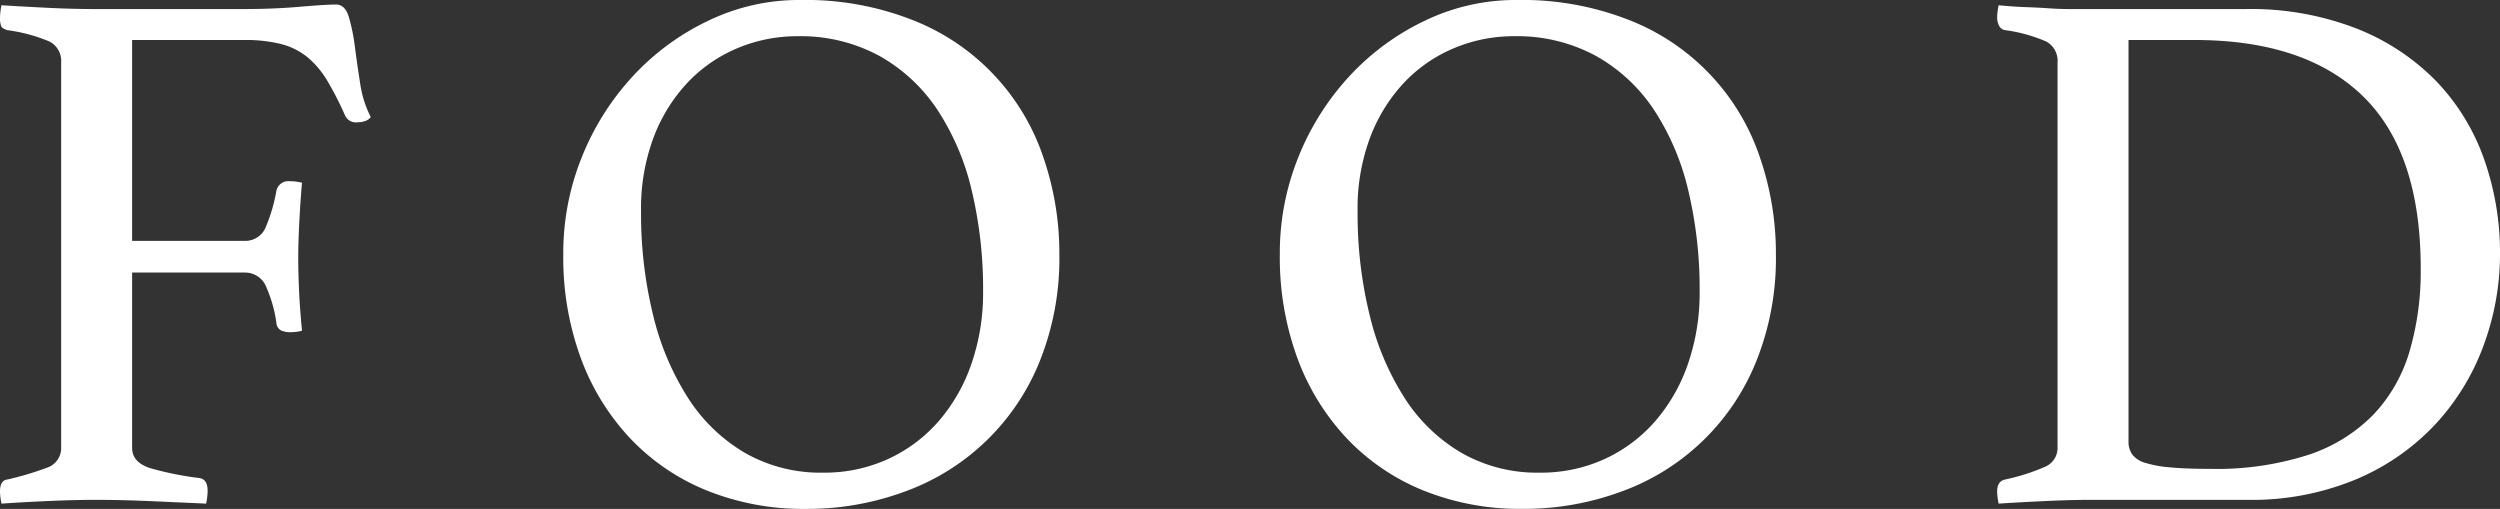
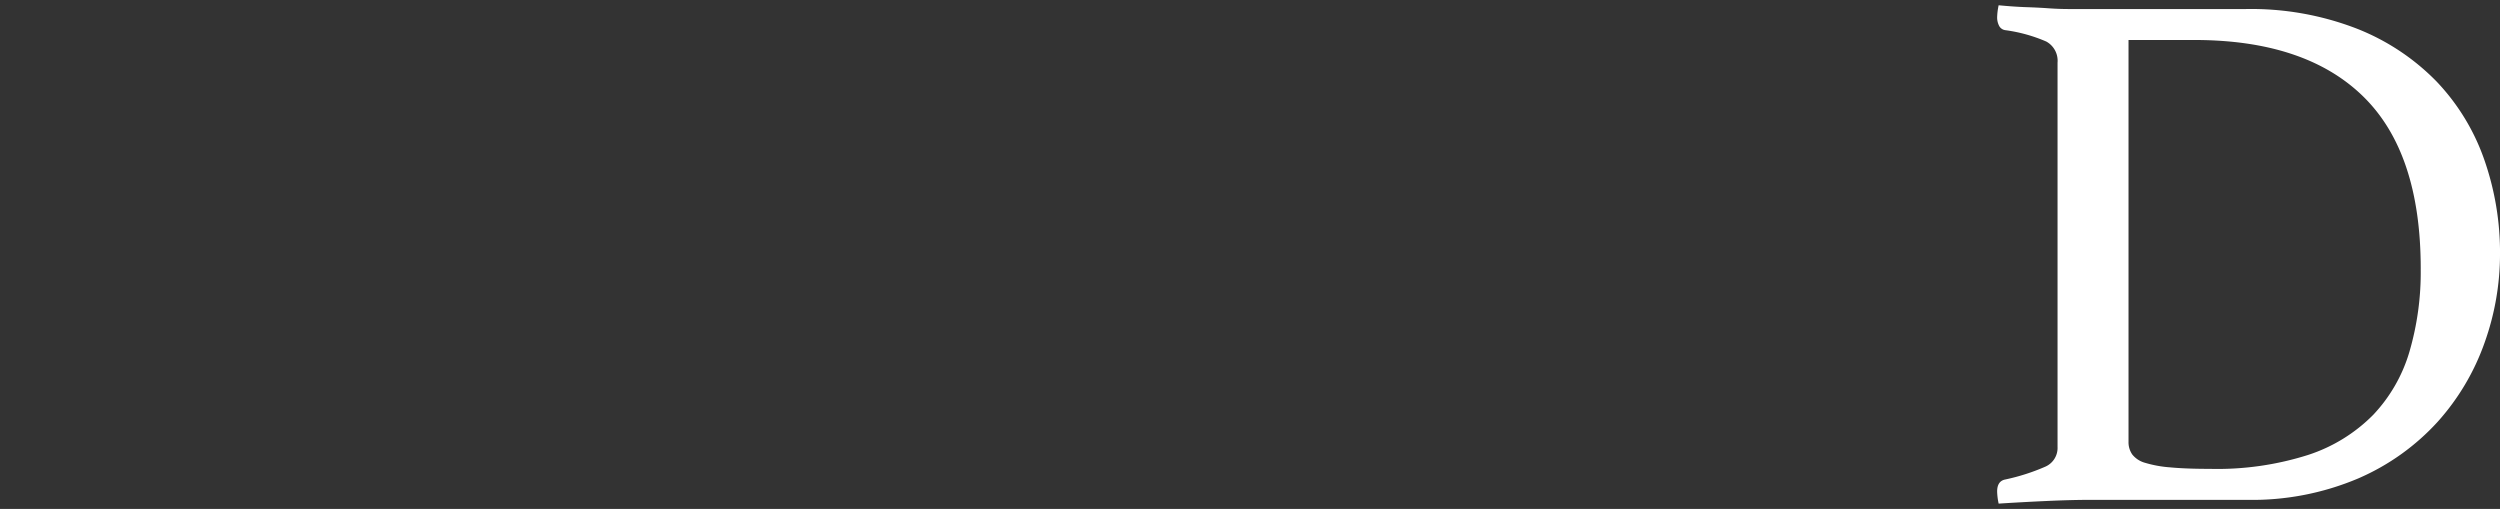
<svg xmlns="http://www.w3.org/2000/svg" id="レイアウト" viewBox="0 0 165.548 33.699">
  <rect x="0" y="0" width="165.548" height="33.699" fill="#333333" stroke="none" />
  <defs>
    <style>
      .cls-1 {
        fill: #fff;
      }
    </style>
  </defs>
  <title>sp_ath_food</title>
  <g>
-     <path class="cls-1" d="M21.3,16.794a1.441,1.441,0,0,0-.774-1.4,10.841,10.841,0,0,0-2.775-.75q-.35-.1-.425-.275a1.583,1.583,0,0,1-.075-.575,4.321,4.321,0,0,1,.1-.8q1.651.1,3.2.175t2.95.075h9.9q1.95,0,3.7-.15t2.4-.149c.4,0,.683.274.85.825a12.353,12.353,0,0,1,.4,1.975q.149,1.151.35,2.425a7.111,7.111,0,0,0,.7,2.226.758.758,0,0,1-.4.274,1.749,1.749,0,0,1-.5.075.787.787,0,0,1-.8-.45,20.877,20.877,0,0,0-1.175-2.3,6.078,6.078,0,0,0-1.3-1.55,4.566,4.566,0,0,0-1.725-.875,9.637,9.637,0,0,0-2.5-.275H26v13.3h7.45a1.46,1.46,0,0,0,1.425-.975,10.768,10.768,0,0,0,.675-2.325.811.811,0,0,1,.9-.649,3.3,3.3,0,0,1,.8.1q-.1,1.1-.175,2.525T37,29.744q0,.851.05,2.05t.2,2.75a3.079,3.079,0,0,1-.75.1,1.461,1.461,0,0,1-.65-.125.619.619,0,0,1-.3-.525,8.921,8.921,0,0,0-.649-2.3,1.508,1.508,0,0,0-1.45-1H26v11.6q0,1,1.275,1.375a21.328,21.328,0,0,0,3.125.625q.6.051.6.851a4.459,4.459,0,0,1-.1.85q-1.05-.05-2.25-.1-1-.051-2.325-.1t-2.775-.05q-1.349,0-3.05.075t-3.15.175a4.311,4.311,0,0,1-.1-.8q0-.75.5-.8a20.571,20.571,0,0,0,2.6-.775,1.371,1.371,0,0,0,.95-1.375Z" transform="translate(-17.251 -12.645)" />
-     <path class="cls-1" d="M54.551,29.494a16.96,16.96,0,0,1,1.25-6.5,17.423,17.423,0,0,1,3.4-5.35,16.382,16.382,0,0,1,5-3.65,13.838,13.838,0,0,1,6-1.35,19.39,19.39,0,0,1,7.6,1.375,14.809,14.809,0,0,1,8.55,9.074,19.527,19.527,0,0,1,1.05,6.4,18.279,18.279,0,0,1-1.3,7.075,15.178,15.178,0,0,1-8.925,8.625A18.62,18.62,0,0,1,70.6,46.344a17.1,17.1,0,0,1-6.5-1.2,14.459,14.459,0,0,1-5.075-3.426,15.606,15.606,0,0,1-3.3-5.324A19.34,19.34,0,0,1,54.551,29.494Zm17.2,14.45a10.128,10.128,0,0,0,4.3-.9,9.916,9.916,0,0,0,3.35-2.5,11.511,11.511,0,0,0,2.176-3.8,14.379,14.379,0,0,0,.774-4.8,28.127,28.127,0,0,0-.75-6.675,16.6,16.6,0,0,0-2.274-5.351,11.138,11.138,0,0,0-3.851-3.575,10.938,10.938,0,0,0-5.425-1.3,10.175,10.175,0,0,0-3.925.775,9.682,9.682,0,0,0-3.3,2.25,10.924,10.924,0,0,0-2.275,3.625,13.38,13.38,0,0,0-.85,4.95,28.046,28.046,0,0,0,.8,6.875,17.9,17.9,0,0,0,2.325,5.5A11.179,11.179,0,0,0,66.6,42.645,10.1,10.1,0,0,0,71.751,43.944Z" transform="translate(-17.251 -12.645)" />
-     <path class="cls-1" d="M102,29.494a16.96,16.96,0,0,1,1.25-6.5,17.423,17.423,0,0,1,3.4-5.35,16.382,16.382,0,0,1,5-3.65,13.838,13.838,0,0,1,6-1.35,19.39,19.39,0,0,1,7.6,1.375,14.809,14.809,0,0,1,8.55,9.074,19.527,19.527,0,0,1,1.05,6.4,18.279,18.279,0,0,1-1.3,7.075,15.178,15.178,0,0,1-8.925,8.625,18.62,18.62,0,0,1-6.575,1.149,17.1,17.1,0,0,1-6.5-1.2,14.459,14.459,0,0,1-5.075-3.426,15.606,15.606,0,0,1-3.3-5.324A19.34,19.34,0,0,1,102,29.494Zm17.2,14.45a10.128,10.128,0,0,0,4.3-.9,9.916,9.916,0,0,0,3.35-2.5,11.511,11.511,0,0,0,2.176-3.8,14.379,14.379,0,0,0,.774-4.8,28.127,28.127,0,0,0-.75-6.675,16.6,16.6,0,0,0-2.274-5.351,11.138,11.138,0,0,0-3.851-3.575,10.938,10.938,0,0,0-5.425-1.3,10.175,10.175,0,0,0-3.925.775,9.682,9.682,0,0,0-3.3,2.25A10.924,10.924,0,0,0,108,21.694a13.38,13.38,0,0,0-.85,4.95,28.046,28.046,0,0,0,.8,6.875,17.9,17.9,0,0,0,2.325,5.5,11.179,11.179,0,0,0,3.774,3.625A10.1,10.1,0,0,0,119.2,43.944Z" transform="translate(-17.251 -12.645)" />
    <path class="cls-1" d="M182.8,29.494a17.457,17.457,0,0,1-1.024,5.85,15.587,15.587,0,0,1-3.1,5.226,15.327,15.327,0,0,1-5.25,3.75A17.991,17.991,0,0,1,166,45.744h-10.25q-1.3,0-2.95.075t-3.2.175a4.244,4.244,0,0,1-.1-.8q0-.7.55-.8a13.729,13.729,0,0,0,2.65-.851,1.353,1.353,0,0,0,.8-1.3V16.794a1.45,1.45,0,0,0-.75-1.4,10.236,10.236,0,0,0-2.7-.75.543.543,0,0,1-.425-.3,1.213,1.213,0,0,1-.125-.55,4.253,4.253,0,0,1,.1-.8q1.049.1,1.824.125t1.476.075q.7.05,1.375.05h11.675a19.371,19.371,0,0,1,7.375,1.3,15.088,15.088,0,0,1,5.275,3.5,14.338,14.338,0,0,1,3.149,5.15A18.648,18.648,0,0,1,182.8,29.494Zm-5.25.95q0-7.7-3.824-11.425t-11.176-3.726H158.2v26.6a1.419,1.419,0,0,0,.25.85,1.639,1.639,0,0,0,.85.55,7.721,7.721,0,0,0,1.65.3q1.05.1,2.65.1a19.867,19.867,0,0,0,6.5-.925,10.724,10.724,0,0,0,4.3-2.65,10.3,10.3,0,0,0,2.4-4.175A18.757,18.757,0,0,0,177.549,30.444Z" transform="translate(-17.251 -12.645)" />
  </g>
</svg>